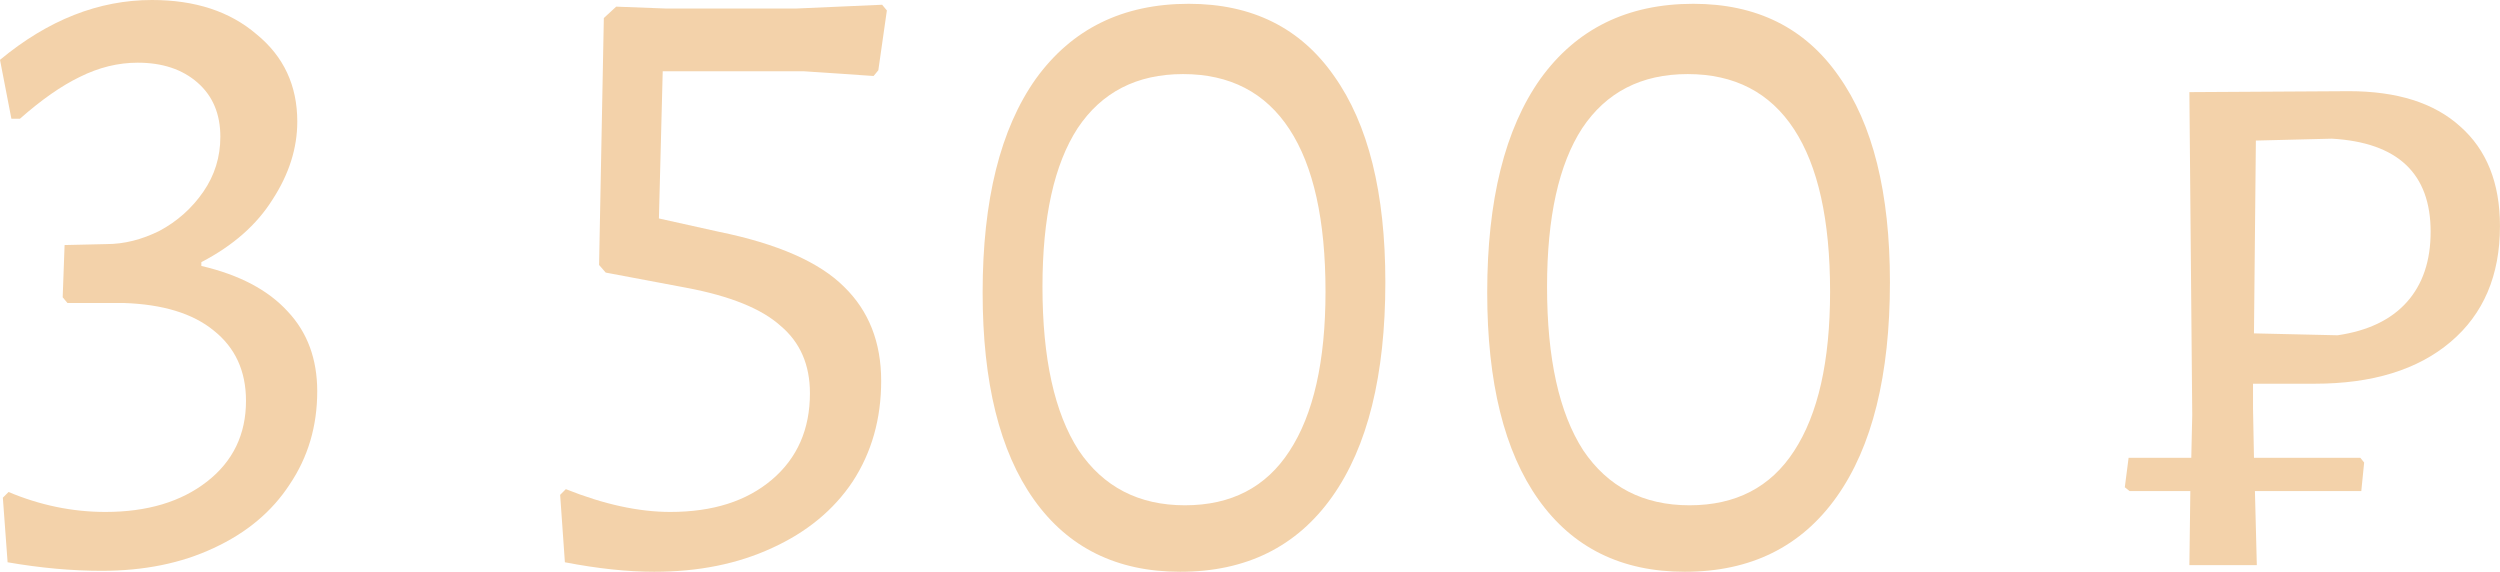
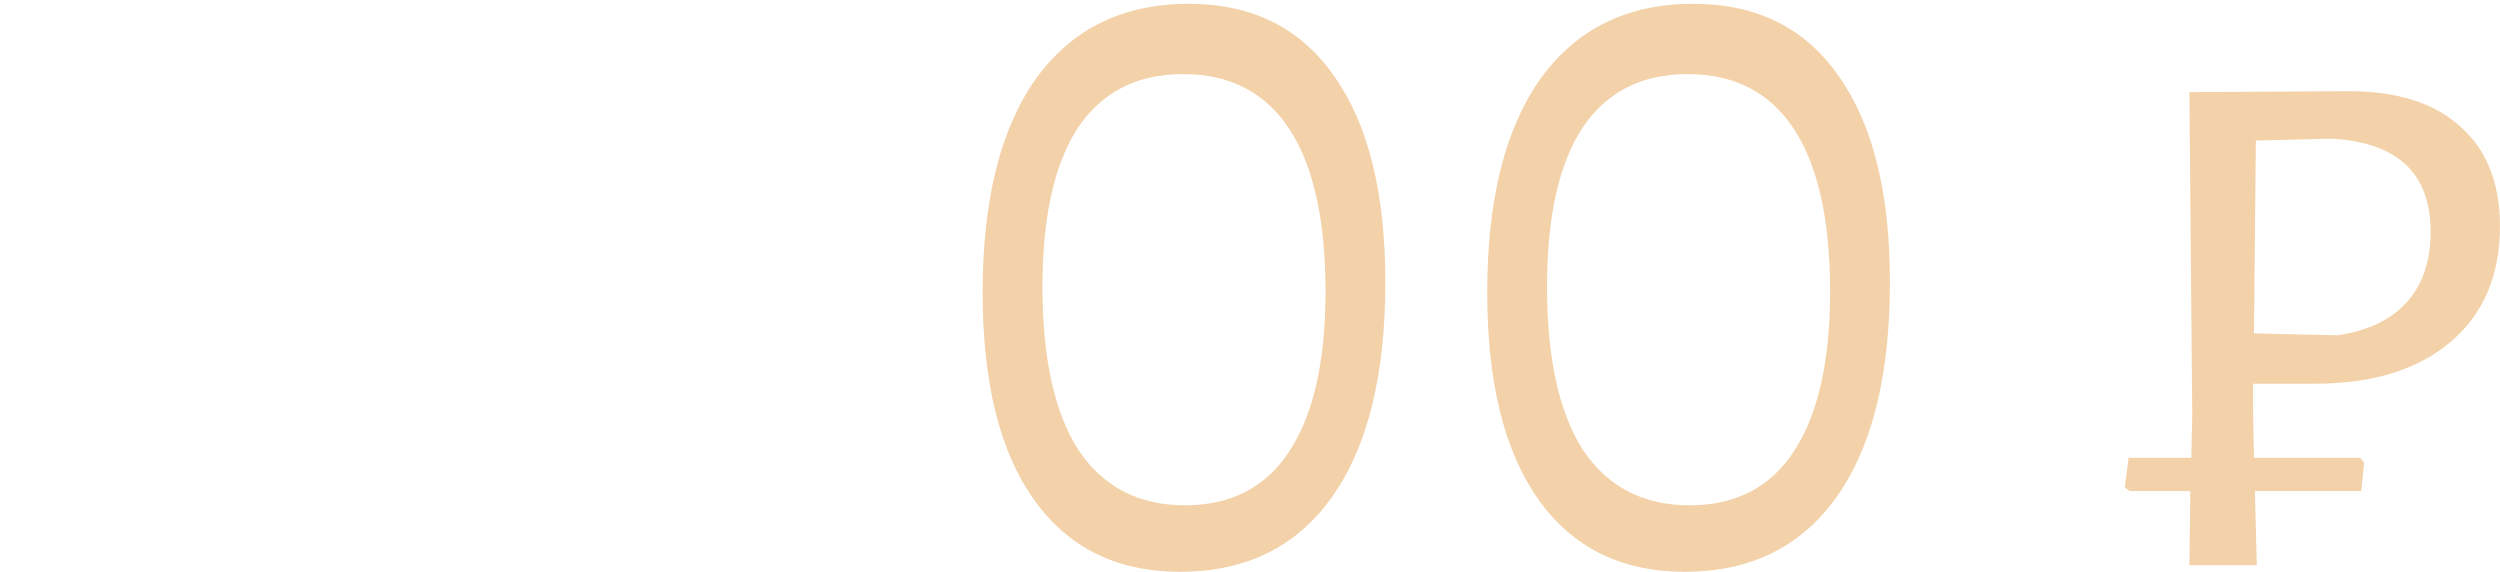
<svg xmlns="http://www.w3.org/2000/svg" width="559" height="128" viewBox="0 0 559 128" fill="none">
-   <path d="M33.98 0C43.608 0 51.395 2.548 57.341 7.645C63.429 12.601 66.473 19.114 66.473 27.184C66.473 33.13 64.632 38.935 60.951 44.599C57.412 50.262 52.102 54.934 45.023 58.615V59.465C53.518 61.447 59.96 64.845 64.349 69.659C68.738 74.331 70.933 80.277 70.933 87.498C70.933 95.285 68.88 102.223 64.774 108.311C60.81 114.399 55.146 119.142 47.784 122.54C40.563 125.938 32.21 127.637 22.724 127.637C16.07 127.637 9.061 127 1.699 125.725L0.637 111.284L1.911 110.01C8.991 112.983 16.211 114.47 23.573 114.47C32.918 114.47 40.493 112.204 46.297 107.674C52.102 103.143 55.005 97.126 55.005 89.622C55.005 82.967 52.598 77.729 47.784 73.906C43.112 70.083 36.387 68.031 27.609 67.747H15.079L14.017 66.473L14.441 54.792L23.786 54.58C27.75 54.58 31.715 53.589 35.679 51.607C39.643 49.483 42.9 46.581 45.448 42.9C47.996 39.218 49.271 35.112 49.271 30.582C49.271 25.485 47.572 21.45 44.174 18.477C40.776 15.503 36.316 14.017 30.794 14.017C26.405 14.017 22.087 15.079 17.839 17.202C13.733 19.184 9.274 22.299 4.46 26.547H2.548L0 13.38C10.76 4.46 22.087 0 33.98 0Z" fill="#F3D2AA" />
-   <path d="M198.304 2.336L196.393 15.716L195.331 16.99L179.615 15.928H148.184L147.334 48.846L160.714 51.819C173.881 54.509 183.226 58.615 188.747 64.137C194.269 69.517 197.03 76.525 197.03 85.162C197.03 93.657 194.906 101.161 190.659 107.674C186.411 114.045 180.394 119 172.607 122.54C164.961 126.079 156.183 127.849 146.273 127.849C140.326 127.849 133.672 127.141 126.309 125.725L125.248 110.647L126.522 109.373C135.017 112.771 142.804 114.47 149.883 114.47C159.369 114.47 166.944 112.063 172.607 107.249C178.27 102.435 181.102 95.993 181.102 87.923C181.102 81.552 178.907 76.525 174.518 72.844C170.271 69.022 163.262 66.19 153.493 64.349L135.442 60.951L133.955 59.252L135.017 4.035L137.778 1.487L149.033 1.911H177.916L197.242 1.062L198.304 2.336Z" fill="#F3D2AA" />
  <path d="M265.803 0.849C279.961 0.849 290.792 6.23 298.296 16.99C305.941 27.75 309.764 43.112 309.764 63.075C309.764 83.888 305.8 99.887 297.871 111.072C289.942 122.257 278.616 127.849 263.891 127.849C249.733 127.849 238.831 122.469 231.186 111.709C223.54 100.948 219.717 85.516 219.717 65.411C219.717 44.74 223.682 28.812 231.61 17.627C239.681 6.442 251.078 0.849 265.803 0.849ZM264.528 16.565C254.193 16.565 246.335 20.6 240.955 28.671C235.716 36.741 233.097 48.563 233.097 64.137C233.097 80.136 235.787 92.312 241.167 100.665C246.689 108.877 254.618 112.983 264.953 112.983C275.289 112.983 283.076 108.948 288.314 100.878C293.694 92.666 296.384 80.773 296.384 65.199C296.384 49.2 293.694 37.095 288.314 28.883C282.934 20.671 275.006 16.565 264.528 16.565Z" fill="#F3D2AA" />
  <path d="M378.626 0.849C392.785 0.849 403.616 6.23 411.12 16.99C418.765 27.75 422.588 43.112 422.588 63.075C422.588 83.888 418.623 99.887 410.695 111.072C402.766 122.257 391.44 127.849 376.715 127.849C362.557 127.849 351.655 122.469 344.009 111.709C336.364 100.948 332.541 85.516 332.541 65.411C332.541 44.74 336.505 28.812 344.434 17.627C352.504 6.442 363.902 0.849 378.626 0.849ZM377.352 16.565C367.017 16.565 359.159 20.6 353.779 28.671C348.54 36.741 345.921 48.563 345.921 64.137C345.921 80.136 348.611 92.312 353.991 100.665C359.513 108.877 367.441 112.983 377.777 112.983C388.112 112.983 395.899 108.948 401.138 100.878C406.518 92.666 409.208 80.773 409.208 65.199C409.208 49.2 406.518 37.095 401.138 28.883C395.758 20.671 387.829 16.565 377.352 16.565Z" fill="#F3D2AA" />
  <path d="M503.776 91.321L503.988 102.364H527.774L528.624 103.426L527.987 109.797H504.201L504.625 126.363H489.547L489.759 109.797H476.167L475.106 108.948L475.955 102.364H489.972L490.184 92.807L489.547 20.6L525.226 20.388C535.986 20.388 544.269 23.007 550.073 28.246C556.02 33.484 558.993 40.917 558.993 50.545C558.993 61.589 555.312 70.225 547.95 76.455C540.587 82.684 530.464 85.799 517.58 85.799H503.776V91.321ZM543.49 51.819C543.49 38.794 536.128 31.856 521.403 31.007L504.413 31.431L503.988 74.543L522.677 74.968C529.473 73.977 534.641 71.499 538.181 67.535C541.72 63.571 543.49 58.332 543.49 51.819Z" fill="#F3D2AA" />
</svg>